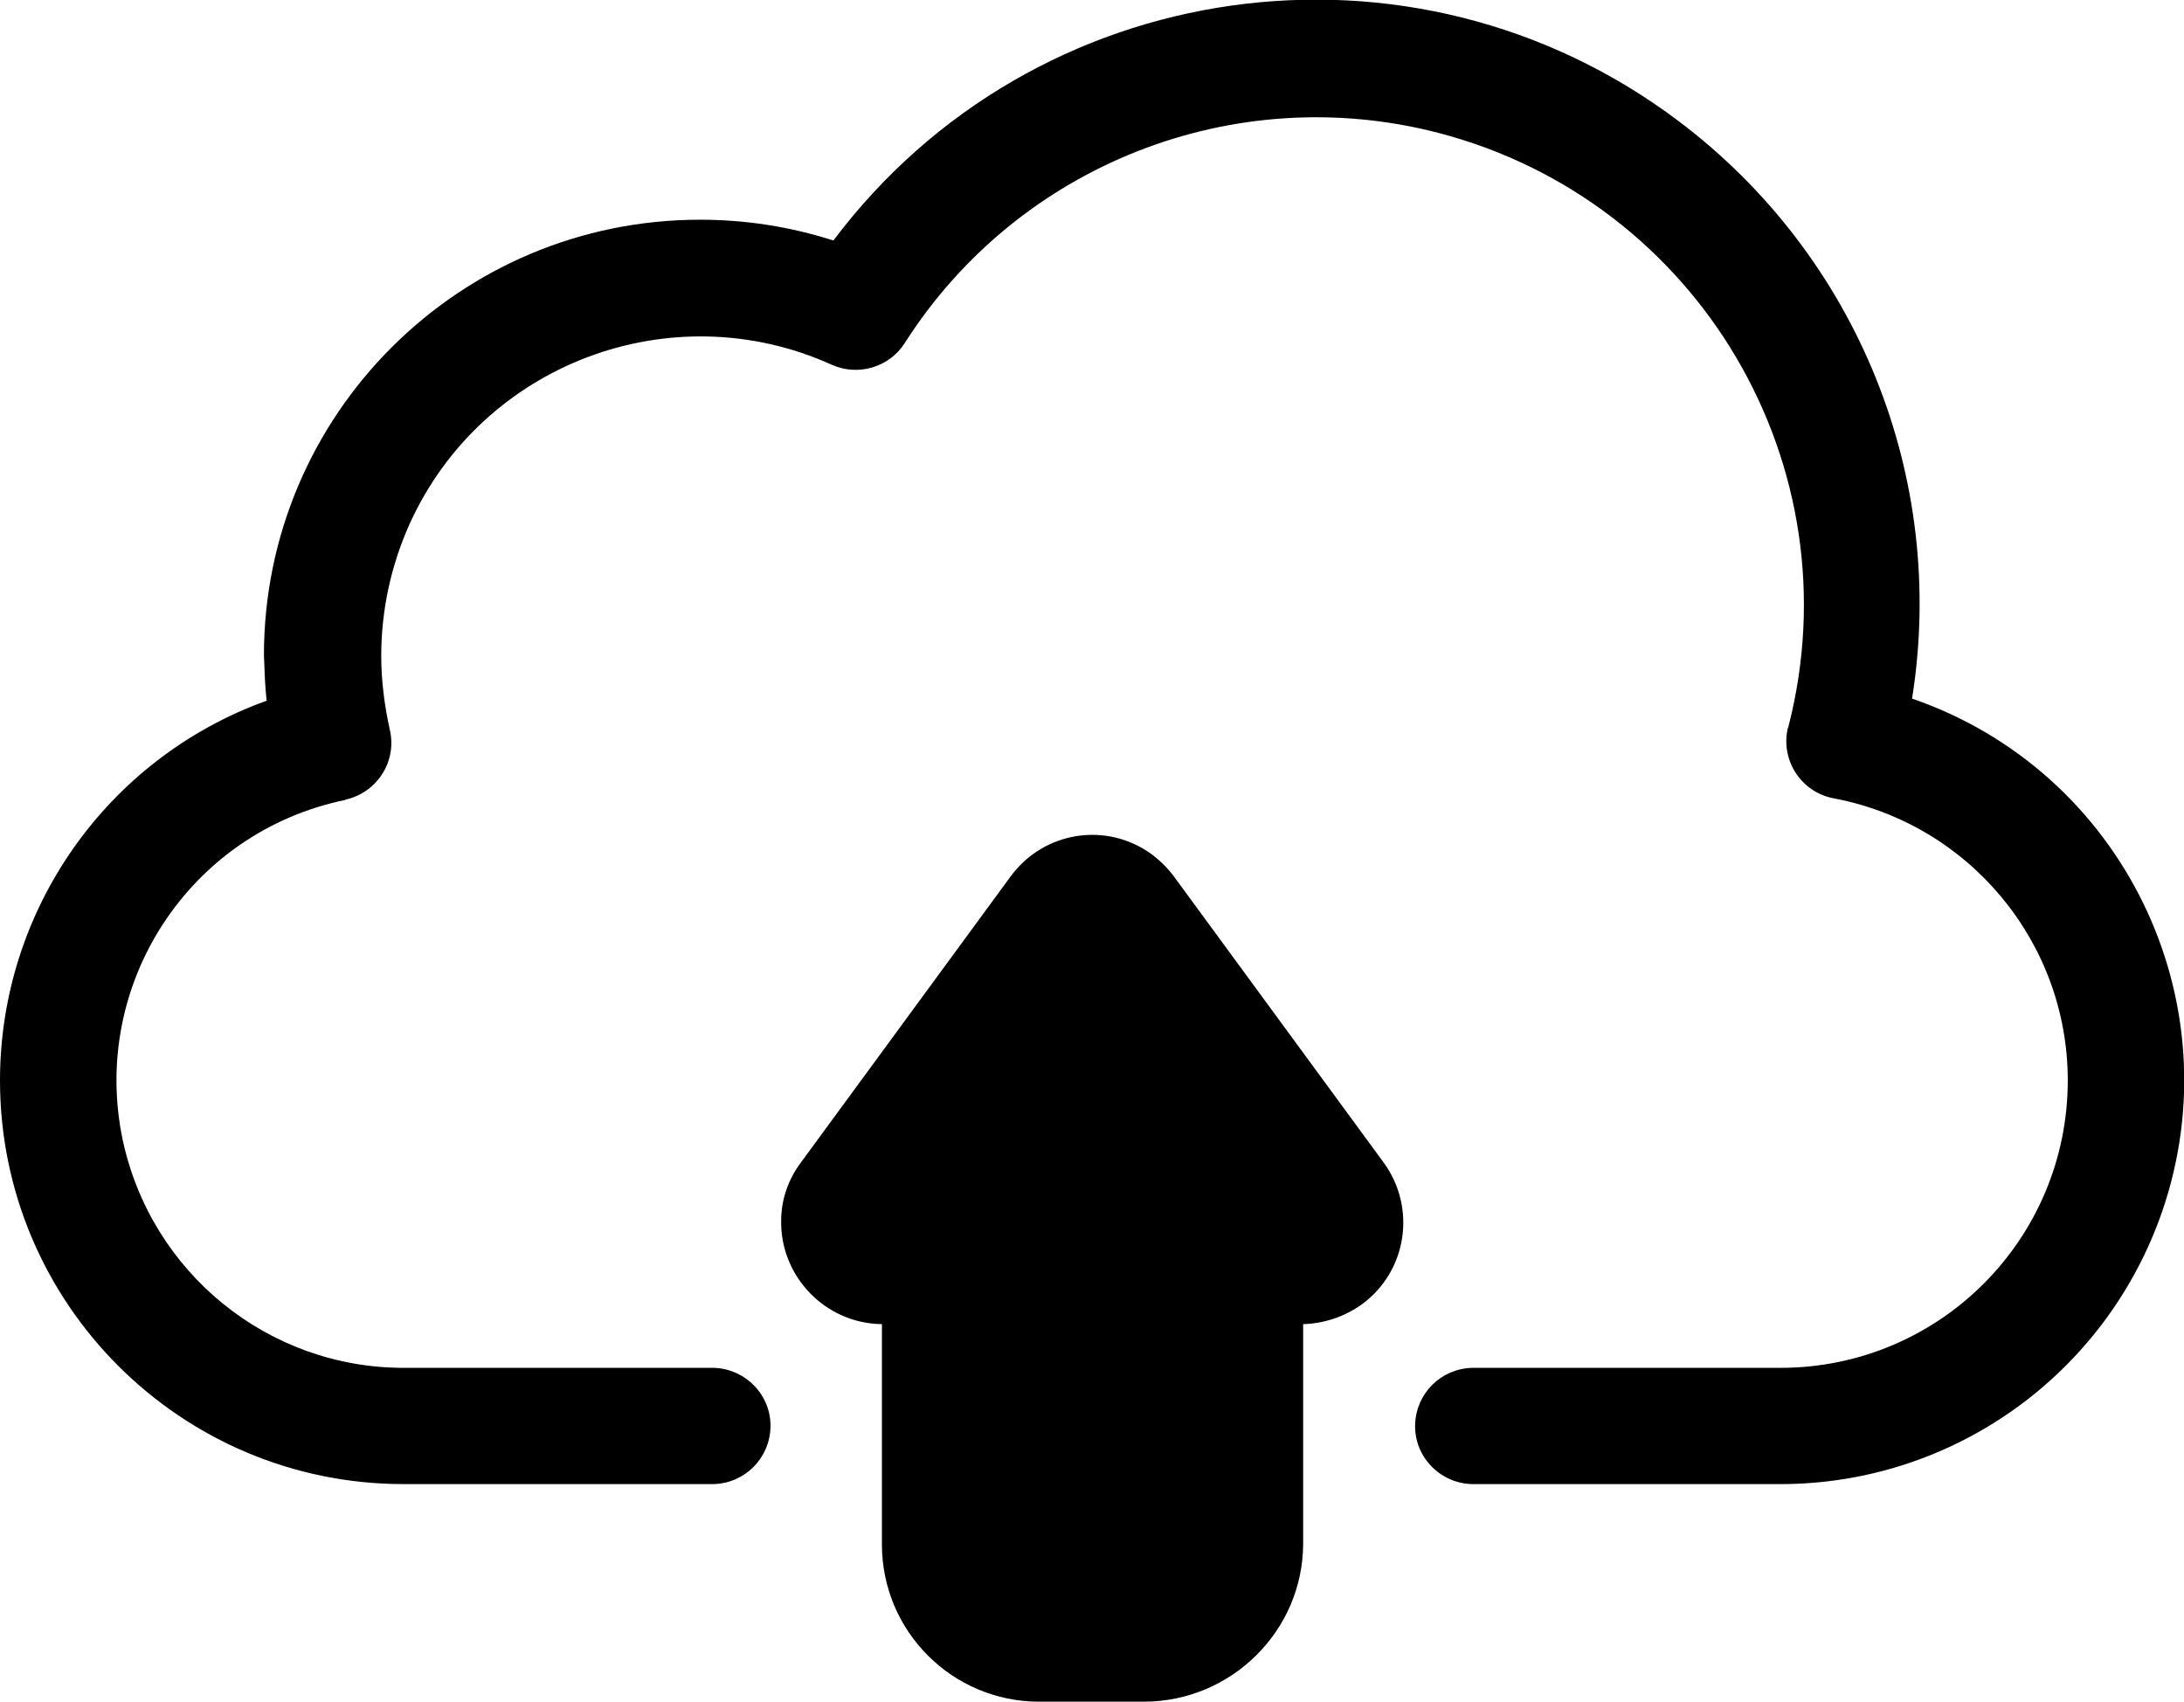
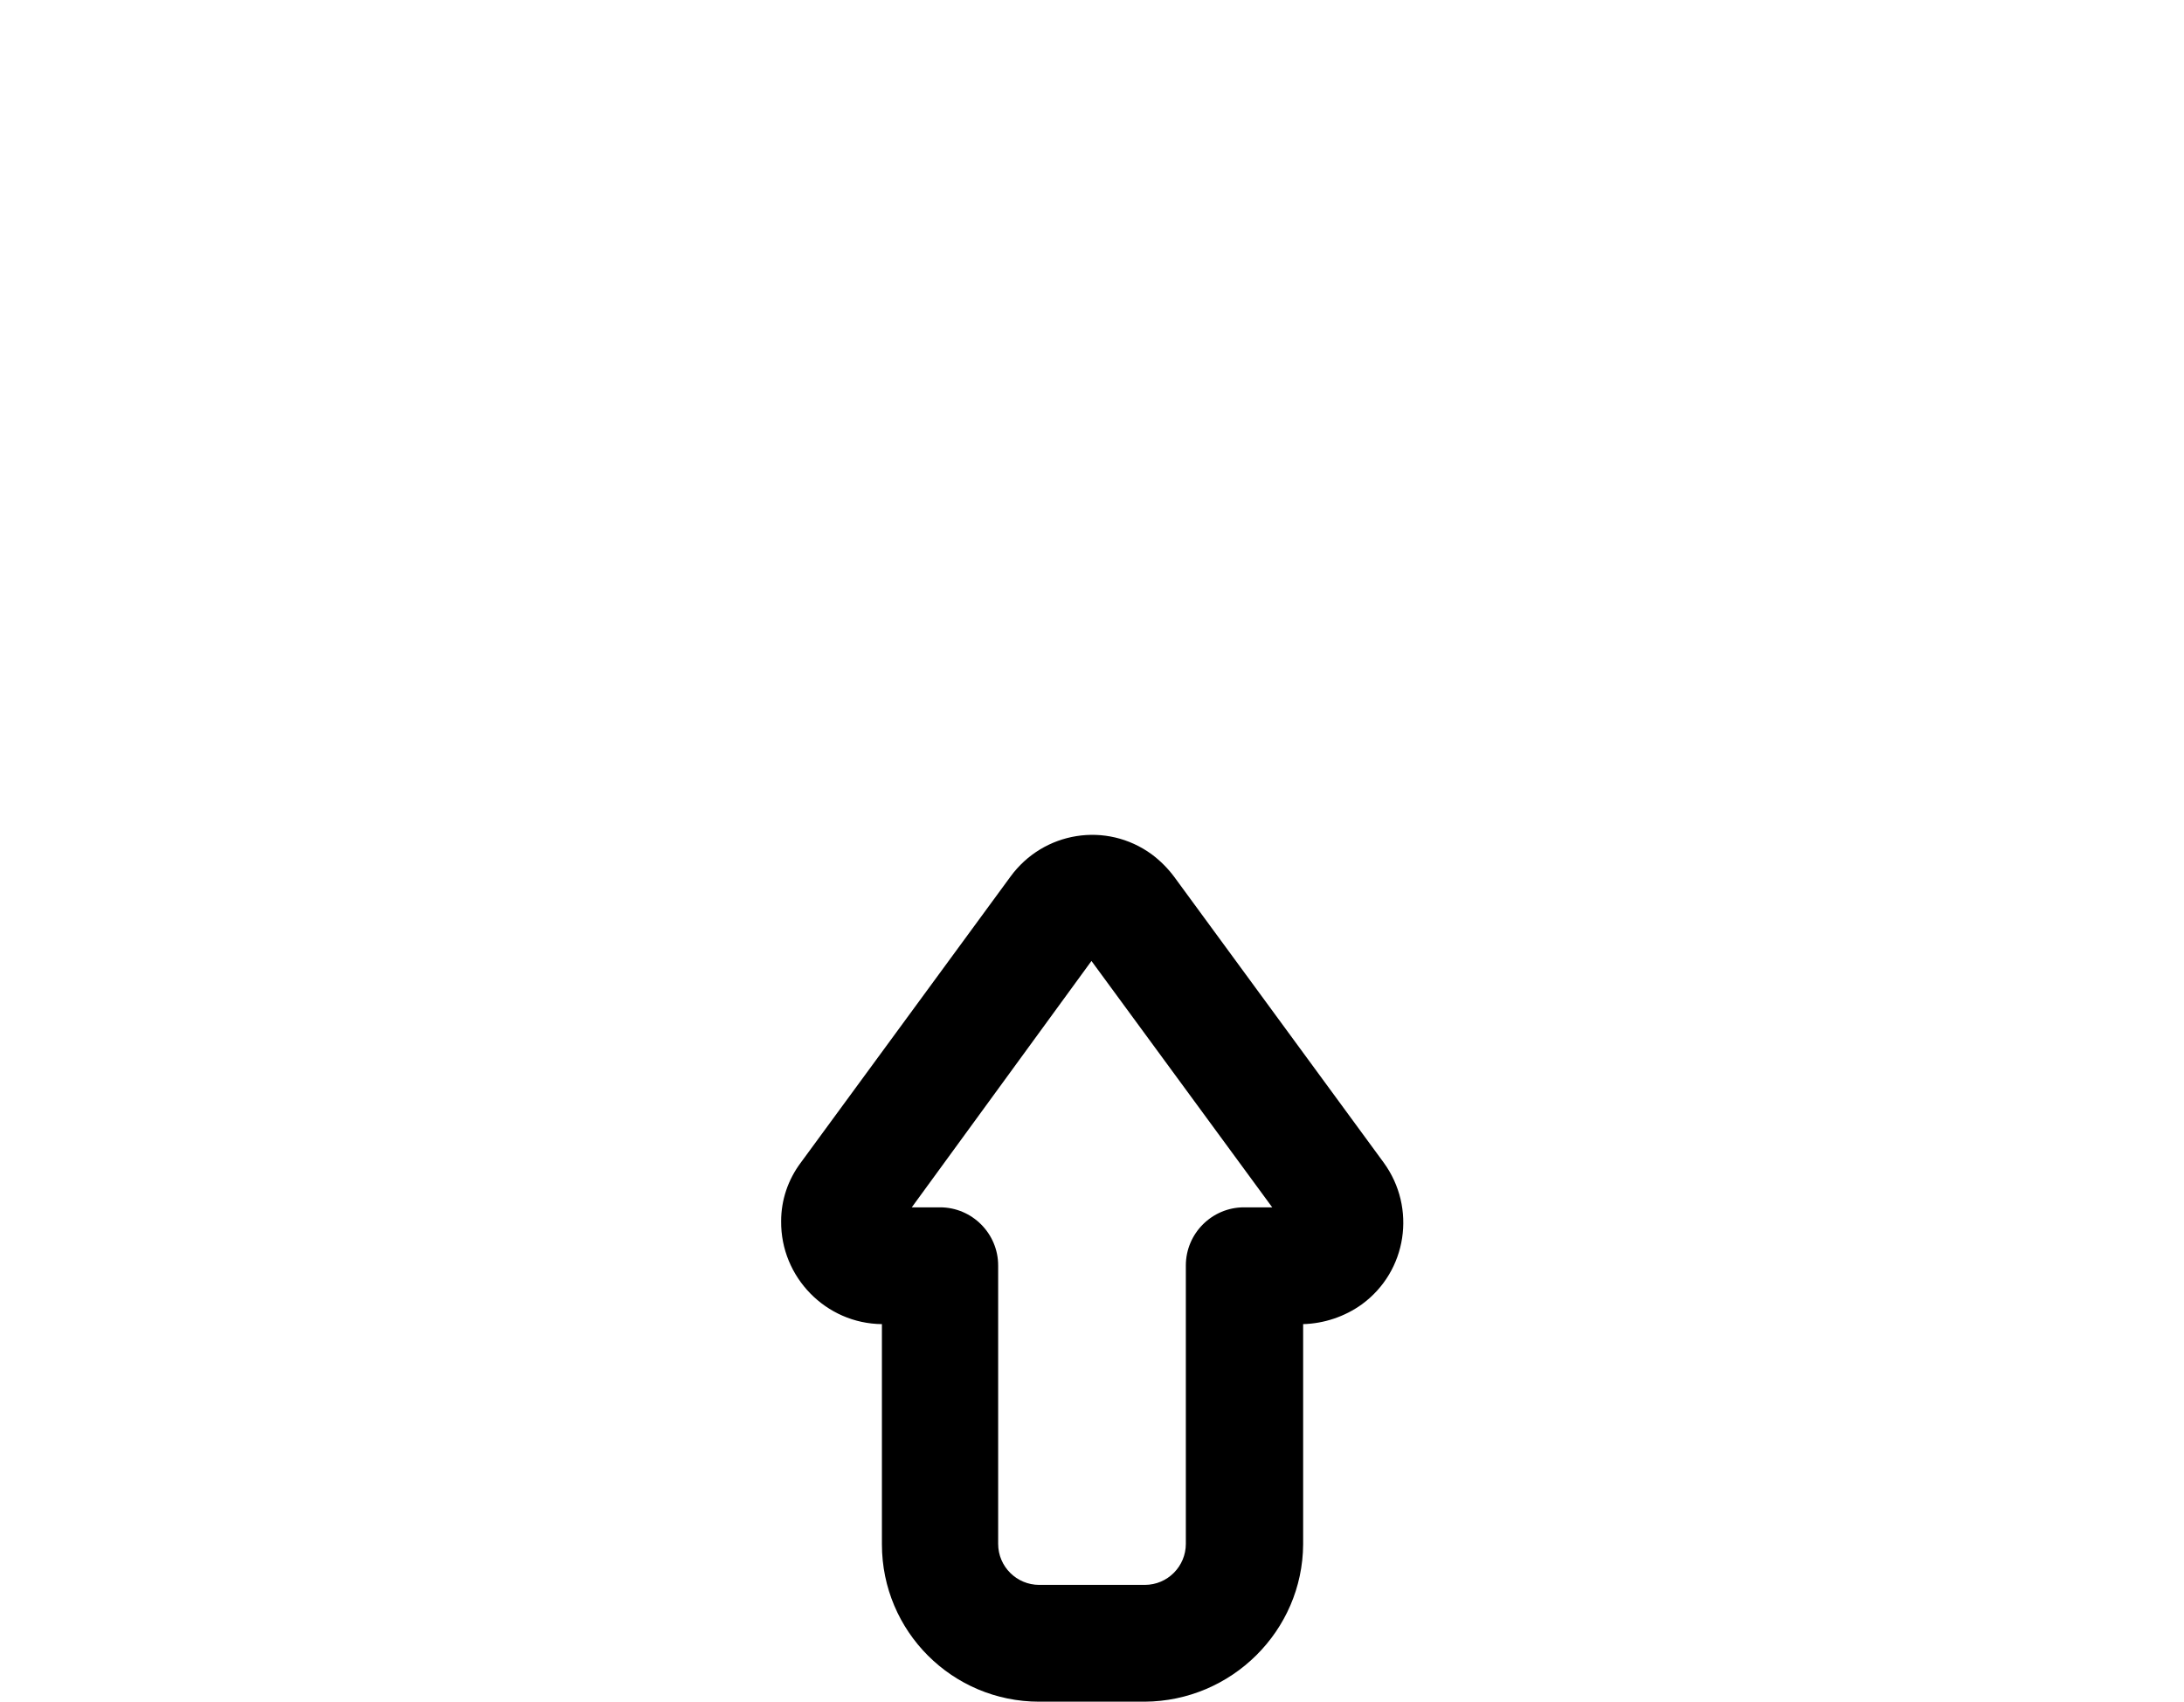
<svg xmlns="http://www.w3.org/2000/svg" viewBox="0 0 409.6 319.1">
-   <path class="svg-stroke" d="M333.9 278.3H276c-6-.2-10.8-5.2-10.6-11.2.2-5.8 4.8-10.4 10.6-10.6h57.9c29.8 0 53.9-24.1 53.9-53.9 0-25.9-18.5-48.1-43.9-52.9-5.9-1.1-9.8-6.8-8.7-12.7 0-.2.1-.5.2-.7 12.6-48.9-16.8-98.7-65.7-111.4-38.3-9.9-78.7 6-100 39.4-2.9 4.6-8.8 6.3-13.7 4.1-30.1-13.6-65.6-.2-79.2 29.9-3.5 7.8-5.3 16.2-5.3 24.7 0 4.6.6 9.3 1.6 13.8 1.4 5.9-2.3 11.7-8.1 13.1-.1 0-.2 0-.2.1-29.3 6-47.9 34.6-41.8 63.7 5.3 24.9 27.2 42.8 52.7 42.8h58.2c6 .2 10.8 5.2 10.6 11.2-.2 5.8-4.8 10.4-10.6 10.6H75.7C33.9 278.3 0 244.4 0 202.6c0-31.9 20-60.4 50-71.2-.3-2.8-.4-5.7-.5-8.5 0-45.1 36.6-81.7 81.8-81.7 8.5 0 16.9 1.3 25 3.9 37.6-50 108.6-60 158.5-22.4C348.4 48 365.2 89.6 358.6 131c39.5 13.6 60.5 56.7 46.9 96.2-10.6 30.6-39.3 51.1-71.6 51.1z" />
-   <path class="svg-fill" d="M250.6 224.3l-39.3-53.6c-2.7-3.6-7.8-4.4-11.4-1.8-.7.5-1.3 1.1-1.8 1.8L159 224.3c-2.7 3.6-1.9 8.7 1.7 11.4 1.4 1 3.1 1.6 4.9 1.6h10.7v52.2c0 10.3 8.3 18.6 18.6 18.6h19.8c10.3 0 18.6-8.3 18.6-18.6v-52.3H244c4.5 0 8.2-3.6 8.2-8.1.1-1.7-.5-3.4-1.6-4.8z" />
  <path class="svg-stroke" d="M214.7 319.1h-19.8c-16.3 0-29.5-13.2-29.5-29.5v-41.3c-10.5-.1-19-8.8-18.9-19.3 0-4 1.3-7.8 3.7-11l39.3-53.6c6.2-8.5 18-10.4 26.5-4.2 1.6 1.2 3 2.6 4.2 4.2l39.3 53.6c6.2 8.5 4.4 20.4-4.1 26.6-3.2 2.3-7.1 3.6-11 3.7v41.3c-.1 16.2-13.4 29.4-29.7 29.5zM171 226.4h5.3c6 0 10.9 4.9 10.9 10.9v52.2c0 4.3 3.5 7.7 7.7 7.7h19.8c4.3 0 7.7-3.5 7.7-7.7v-52.2c0-6 4.9-10.9 10.9-10.9h5.3l-33.9-46.2-33.7 46.2z" />
</svg>